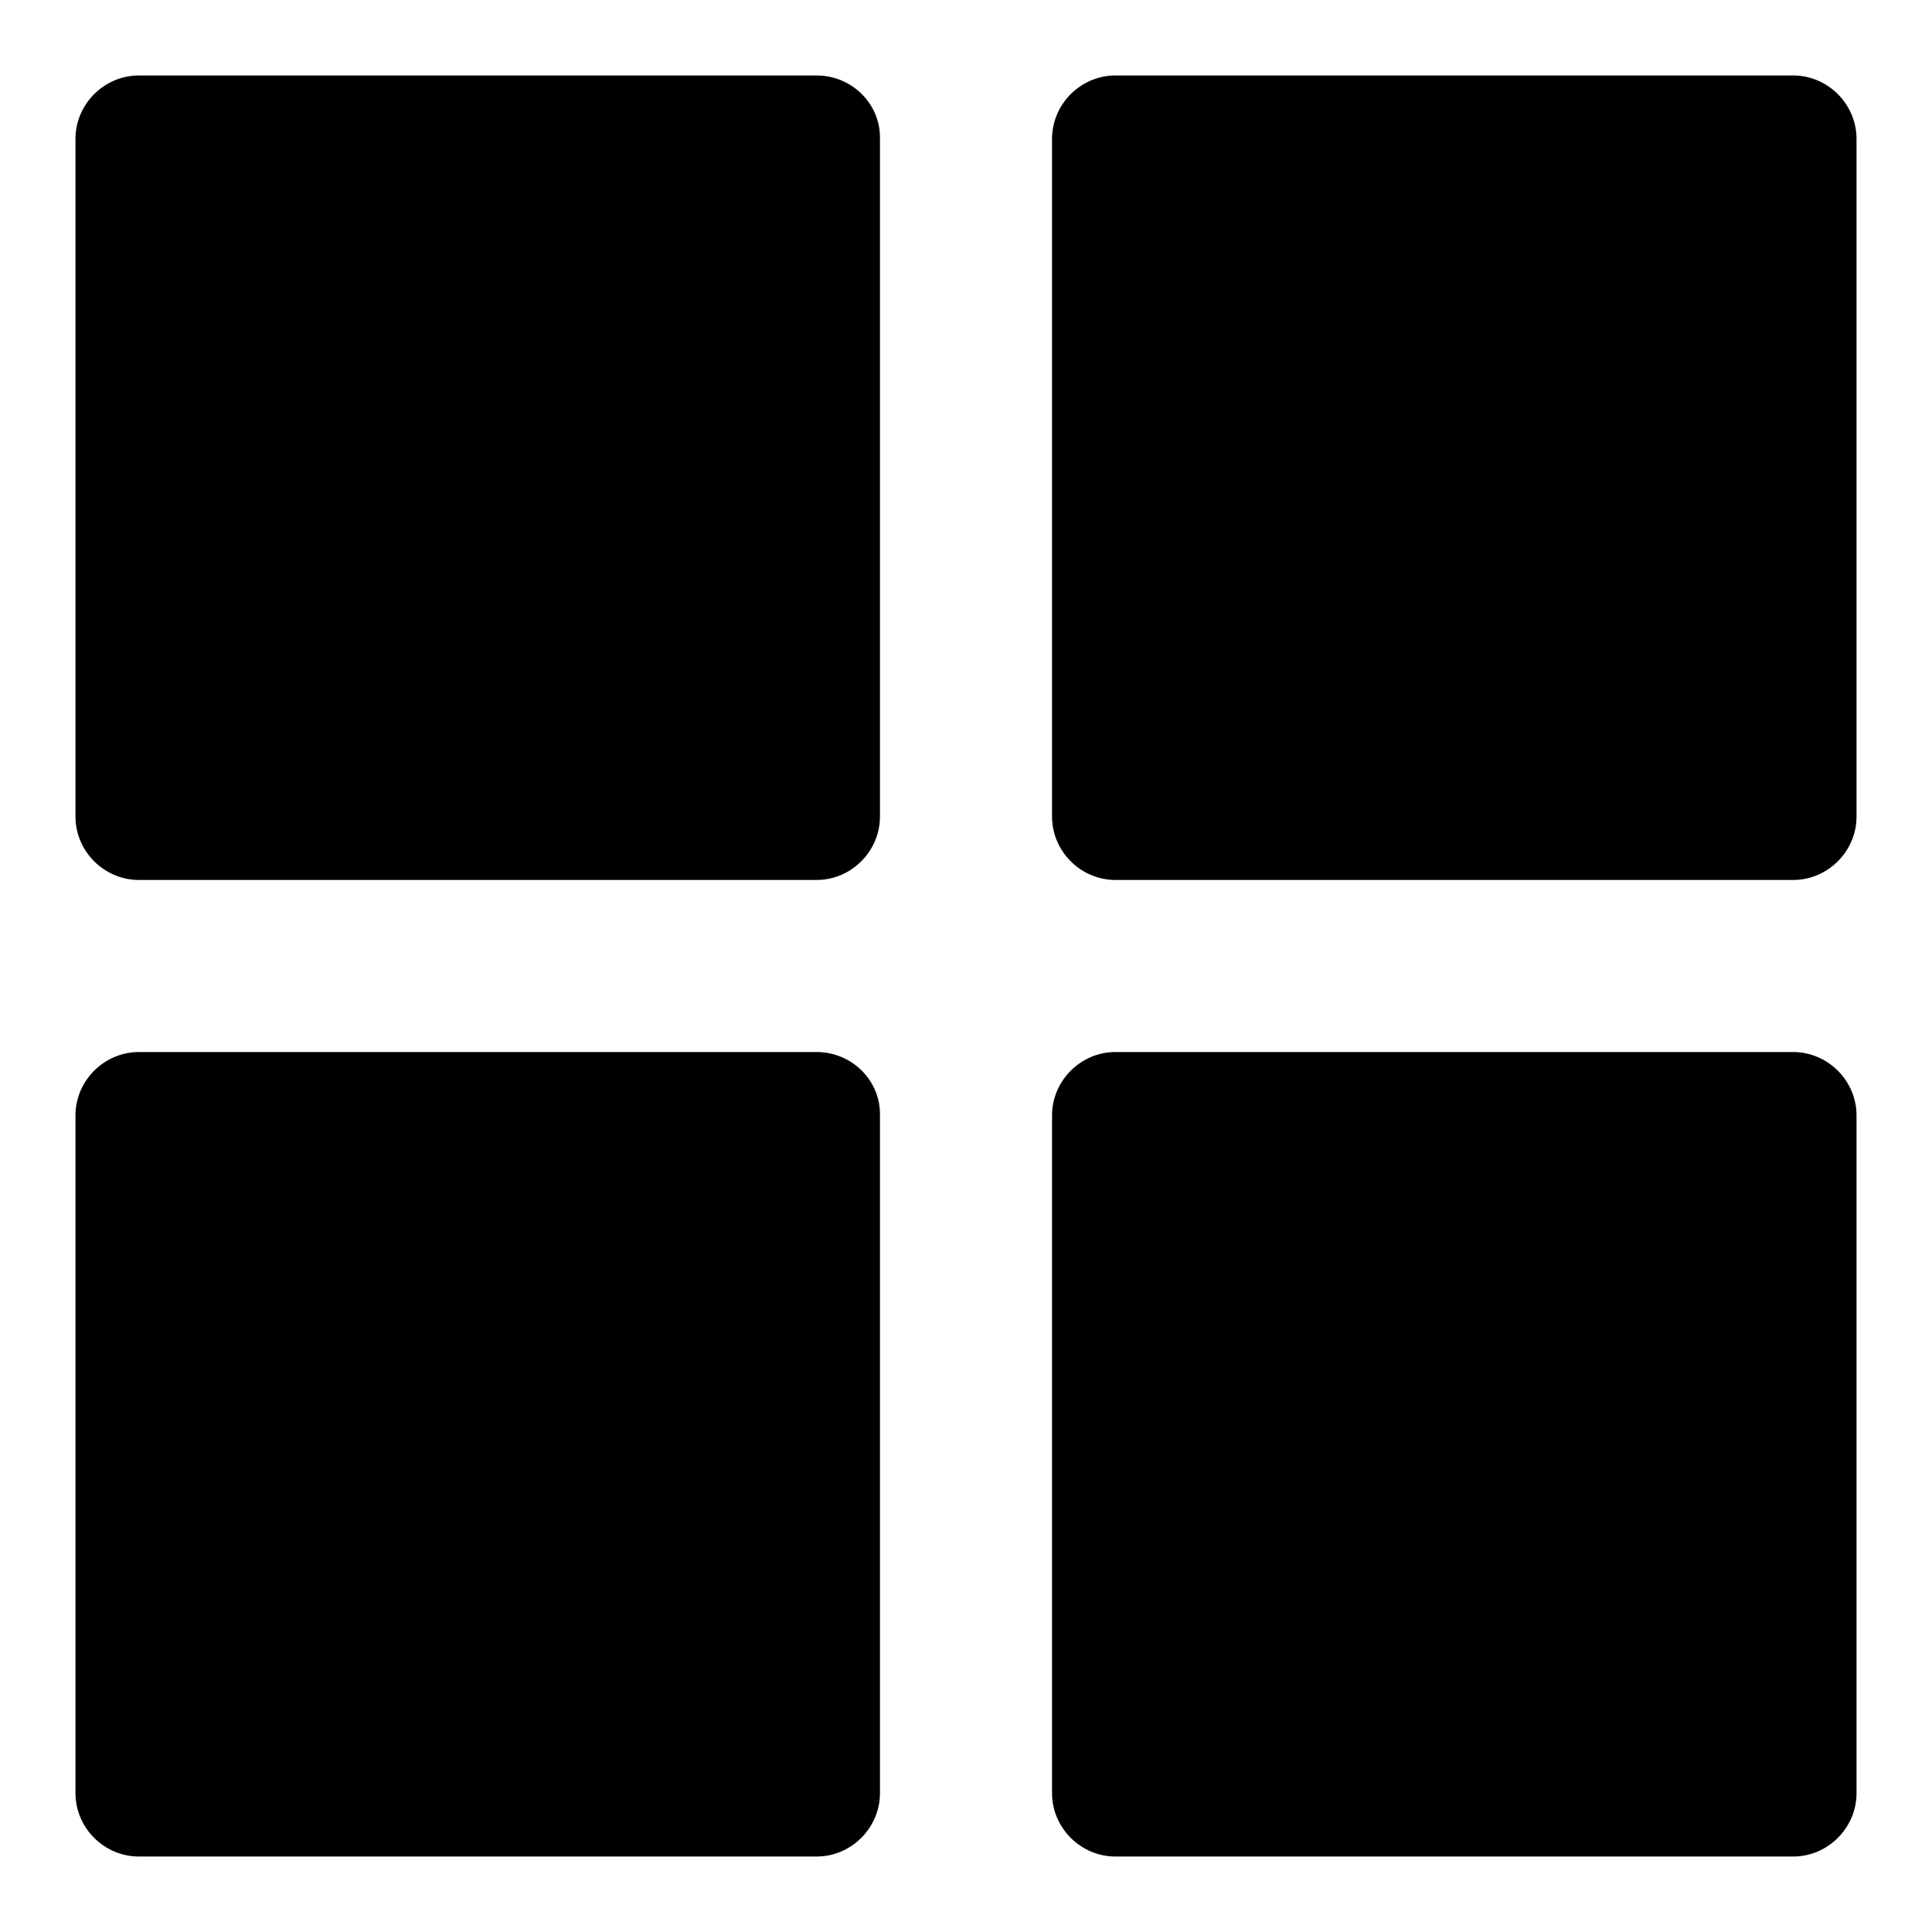
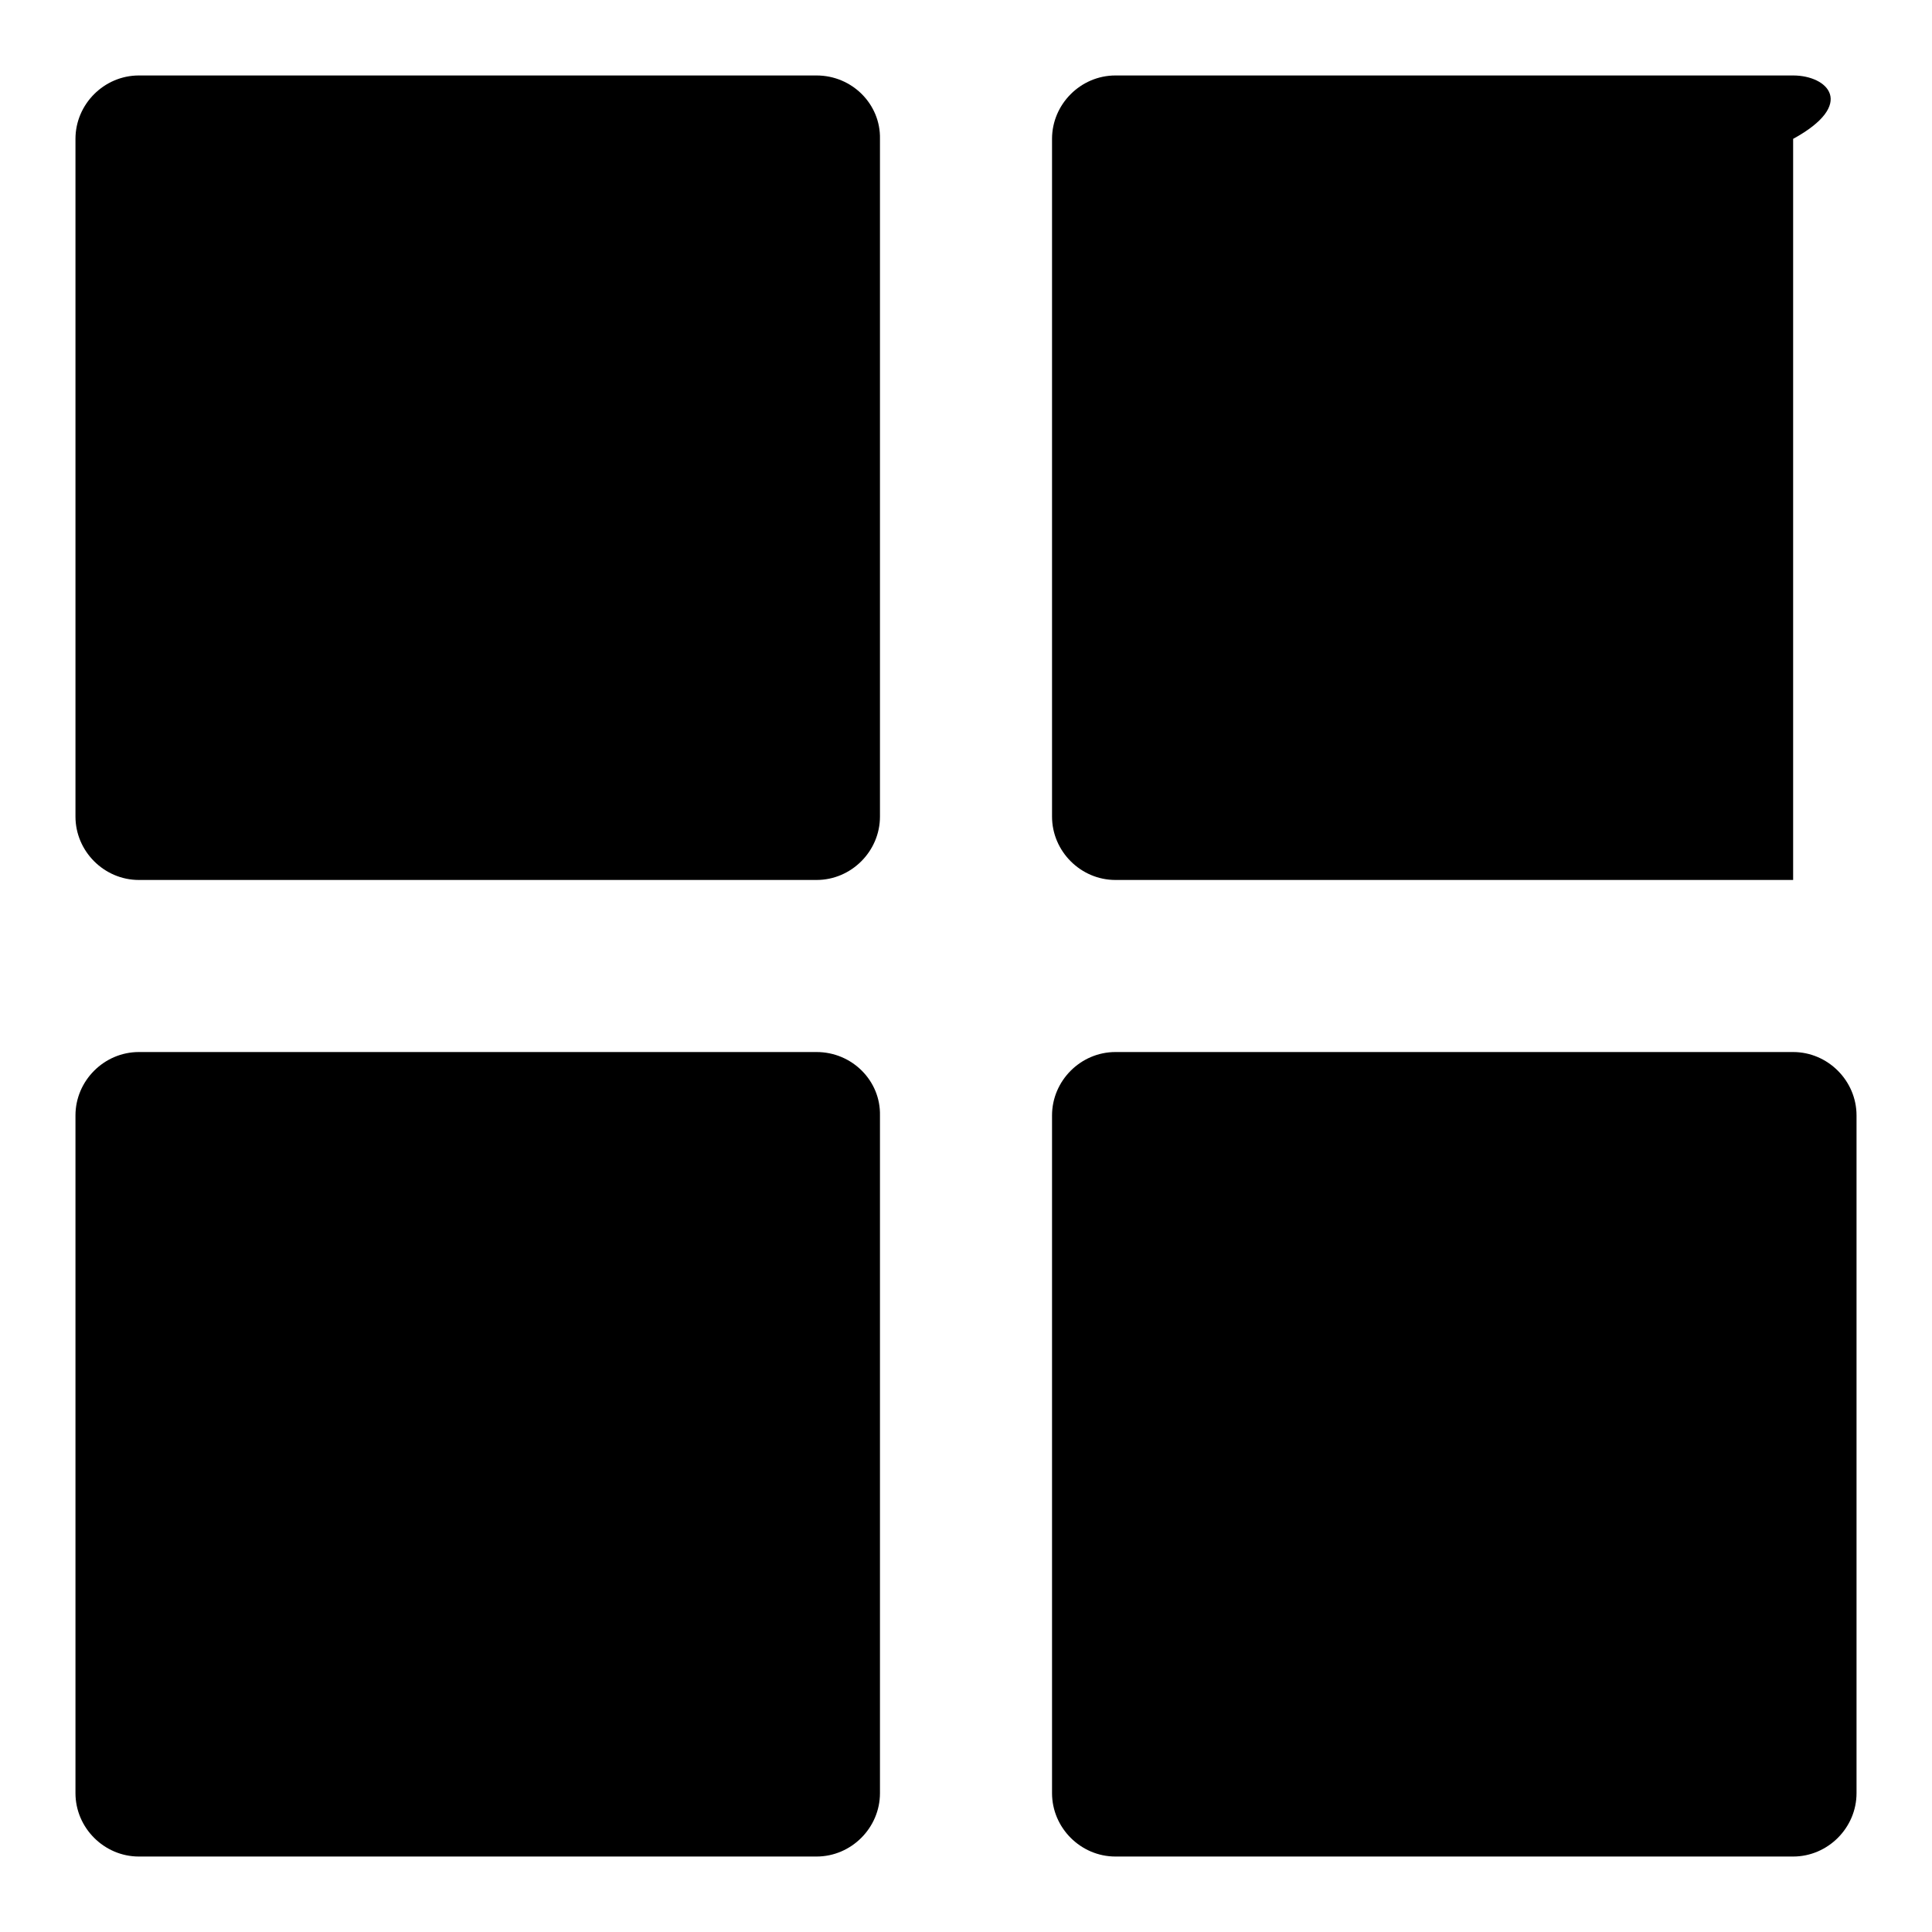
<svg xmlns="http://www.w3.org/2000/svg" version="1.1" x="0px" y="0px" viewBox="0 0 256 256" enable-background="new 0 0 256 256" xml:space="preserve">
  <g>
-     <path fill="#000000" d="M108.2,10H18.4c-4.6,0-8.4,3.8-8.4,8.4v89.8c0,4.6,3.8,8.4,8.4,8.4h89.8c4.6,0,8.4-3.8,8.4-8.4V18.4 C116.7,13.8,112.9,10,108.2,10z M237.6,10h-89.8c-4.6,0-8.4,3.8-8.4,8.4v89.8c0,4.6,3.8,8.4,8.4,8.4h89.8c4.6,0,8.4-3.8,8.4-8.4 V18.4C246,13.8,242.2,10,237.6,10z M108.2,139.4H18.4c-4.6,0-8.4,3.8-8.4,8.4v89.8c0,4.6,3.8,8.4,8.4,8.4h89.8 c4.6,0,8.4-3.8,8.4-8.4v-89.8C116.7,143.2,112.9,139.4,108.2,139.4z M237.6,139.4h-89.8c-4.6,0-8.4,3.8-8.4,8.4v89.8 c0,4.6,3.8,8.4,8.4,8.4h89.8c4.6,0,8.4-3.8,8.4-8.4v-89.8C246,143.2,242.2,139.4,237.6,139.4z" />
+     <path fill="#000000" d="M108.2,10H18.4c-4.6,0-8.4,3.8-8.4,8.4v89.8c0,4.6,3.8,8.4,8.4,8.4h89.8c4.6,0,8.4-3.8,8.4-8.4V18.4 C116.7,13.8,112.9,10,108.2,10z M237.6,10h-89.8c-4.6,0-8.4,3.8-8.4,8.4v89.8c0,4.6,3.8,8.4,8.4,8.4h89.8V18.4C246,13.8,242.2,10,237.6,10z M108.2,139.4H18.4c-4.6,0-8.4,3.8-8.4,8.4v89.8c0,4.6,3.8,8.4,8.4,8.4h89.8 c4.6,0,8.4-3.8,8.4-8.4v-89.8C116.7,143.2,112.9,139.4,108.2,139.4z M237.6,139.4h-89.8c-4.6,0-8.4,3.8-8.4,8.4v89.8 c0,4.6,3.8,8.4,8.4,8.4h89.8c4.6,0,8.4-3.8,8.4-8.4v-89.8C246,143.2,242.2,139.4,237.6,139.4z" />
  </g>
</svg>